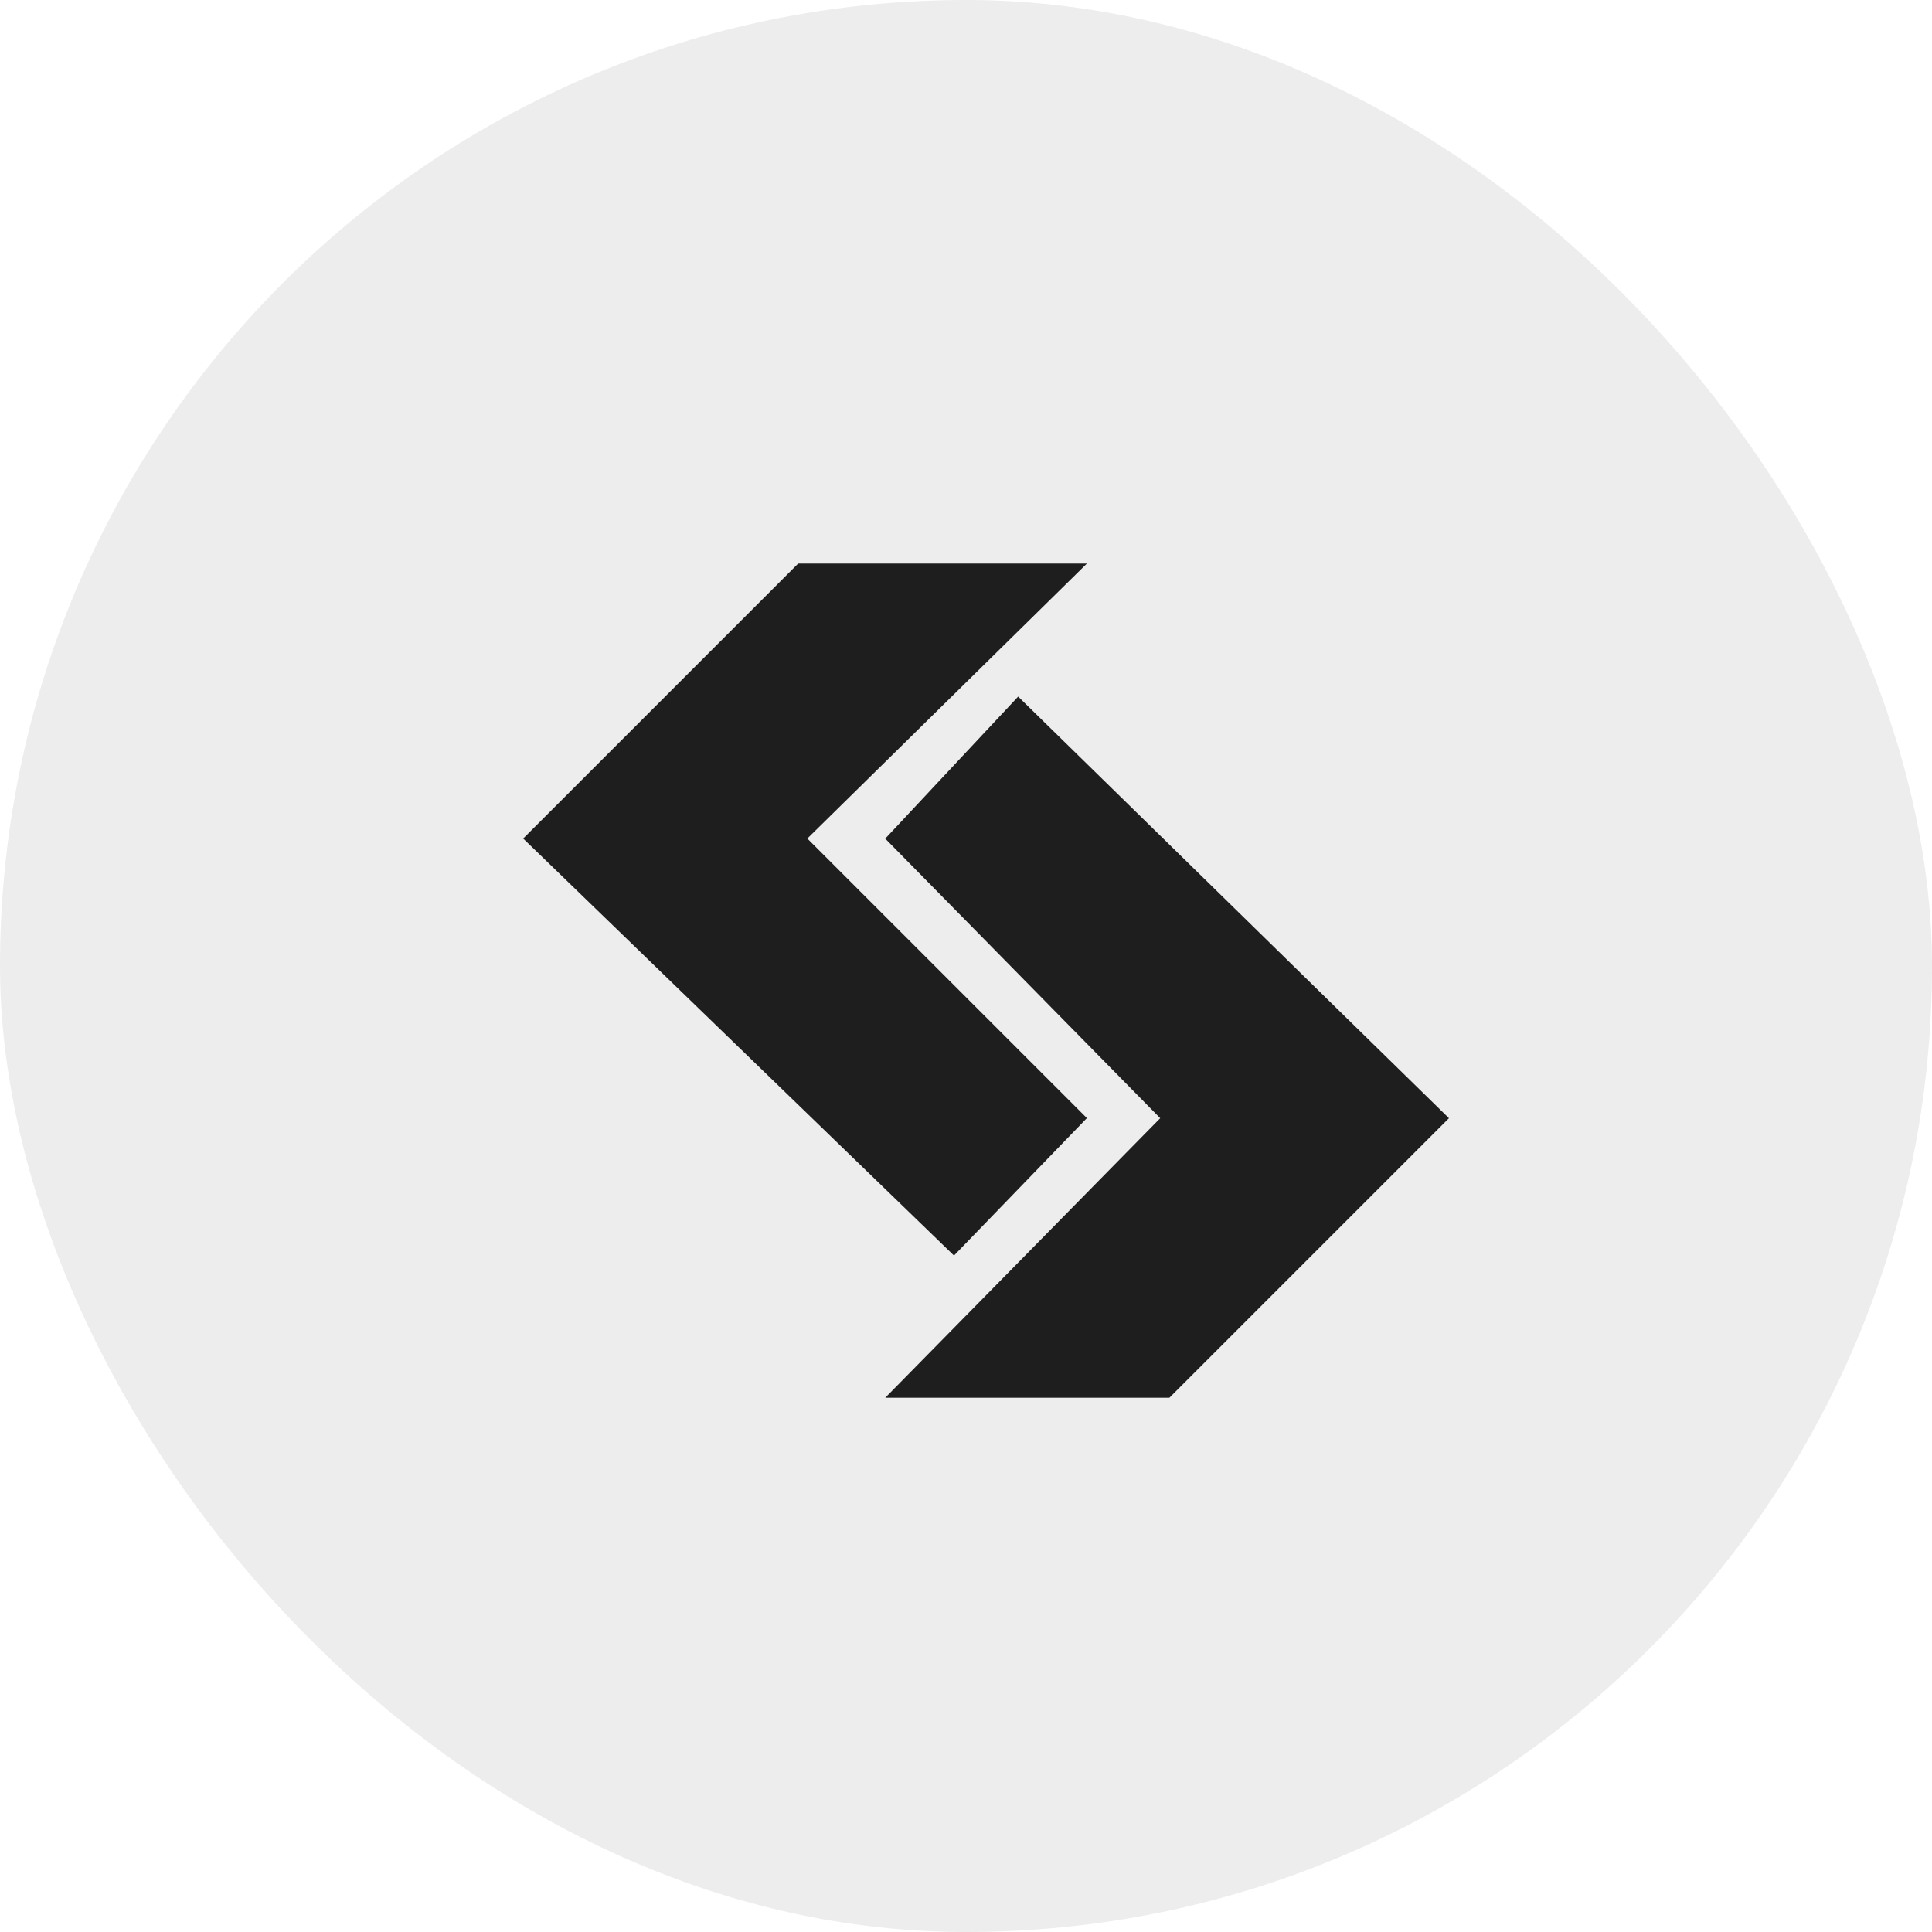
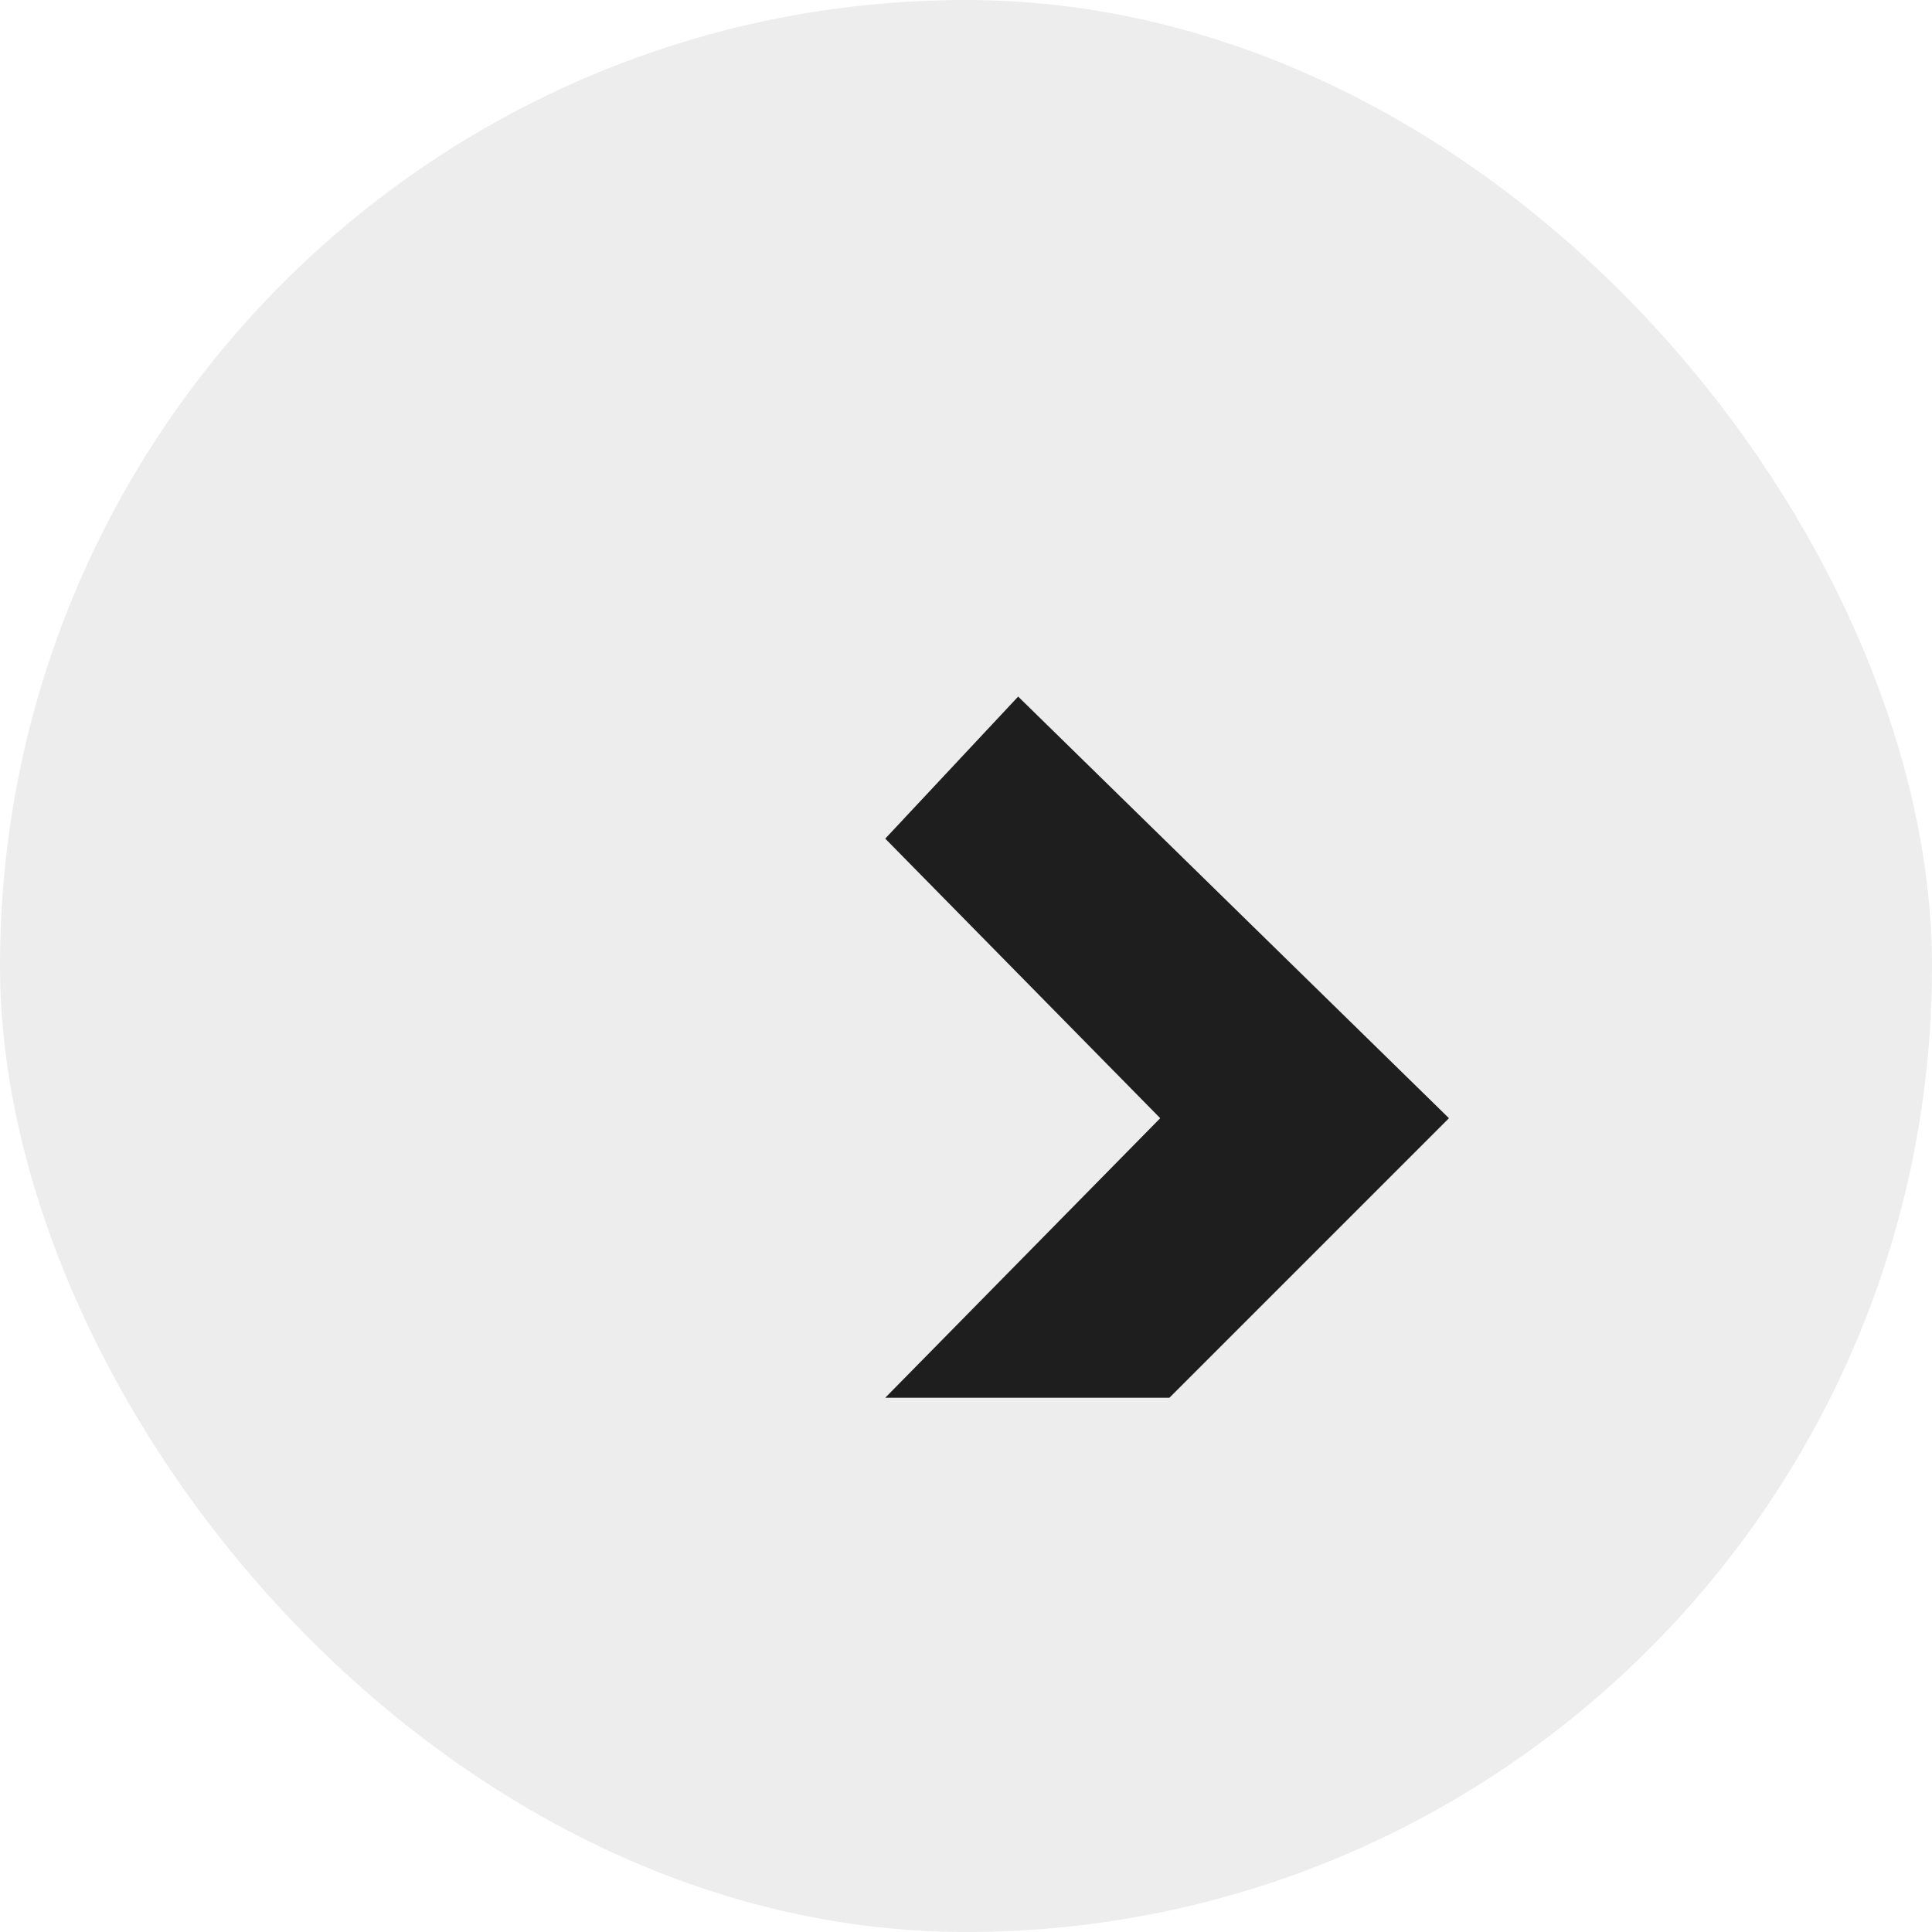
<svg xmlns="http://www.w3.org/2000/svg" width="40" height="40" viewBox="0 0 40 40" fill="none">
  <rect width="40" height="40" rx="20" fill="#1E1E1E" fill-opacity="0.08" />
  <path d="M18.328 17.363L21.08 14.422L29.999 23.151L24.211 28.939H18.328L24.021 23.151L18.328 17.363Z" fill="#1E1E1E" />
-   <path d="M16.715 17.361L22.503 11.668H16.525L10.832 17.361L19.751 25.995L22.503 23.149L16.715 17.361Z" fill="#1E1E1E" />
</svg>